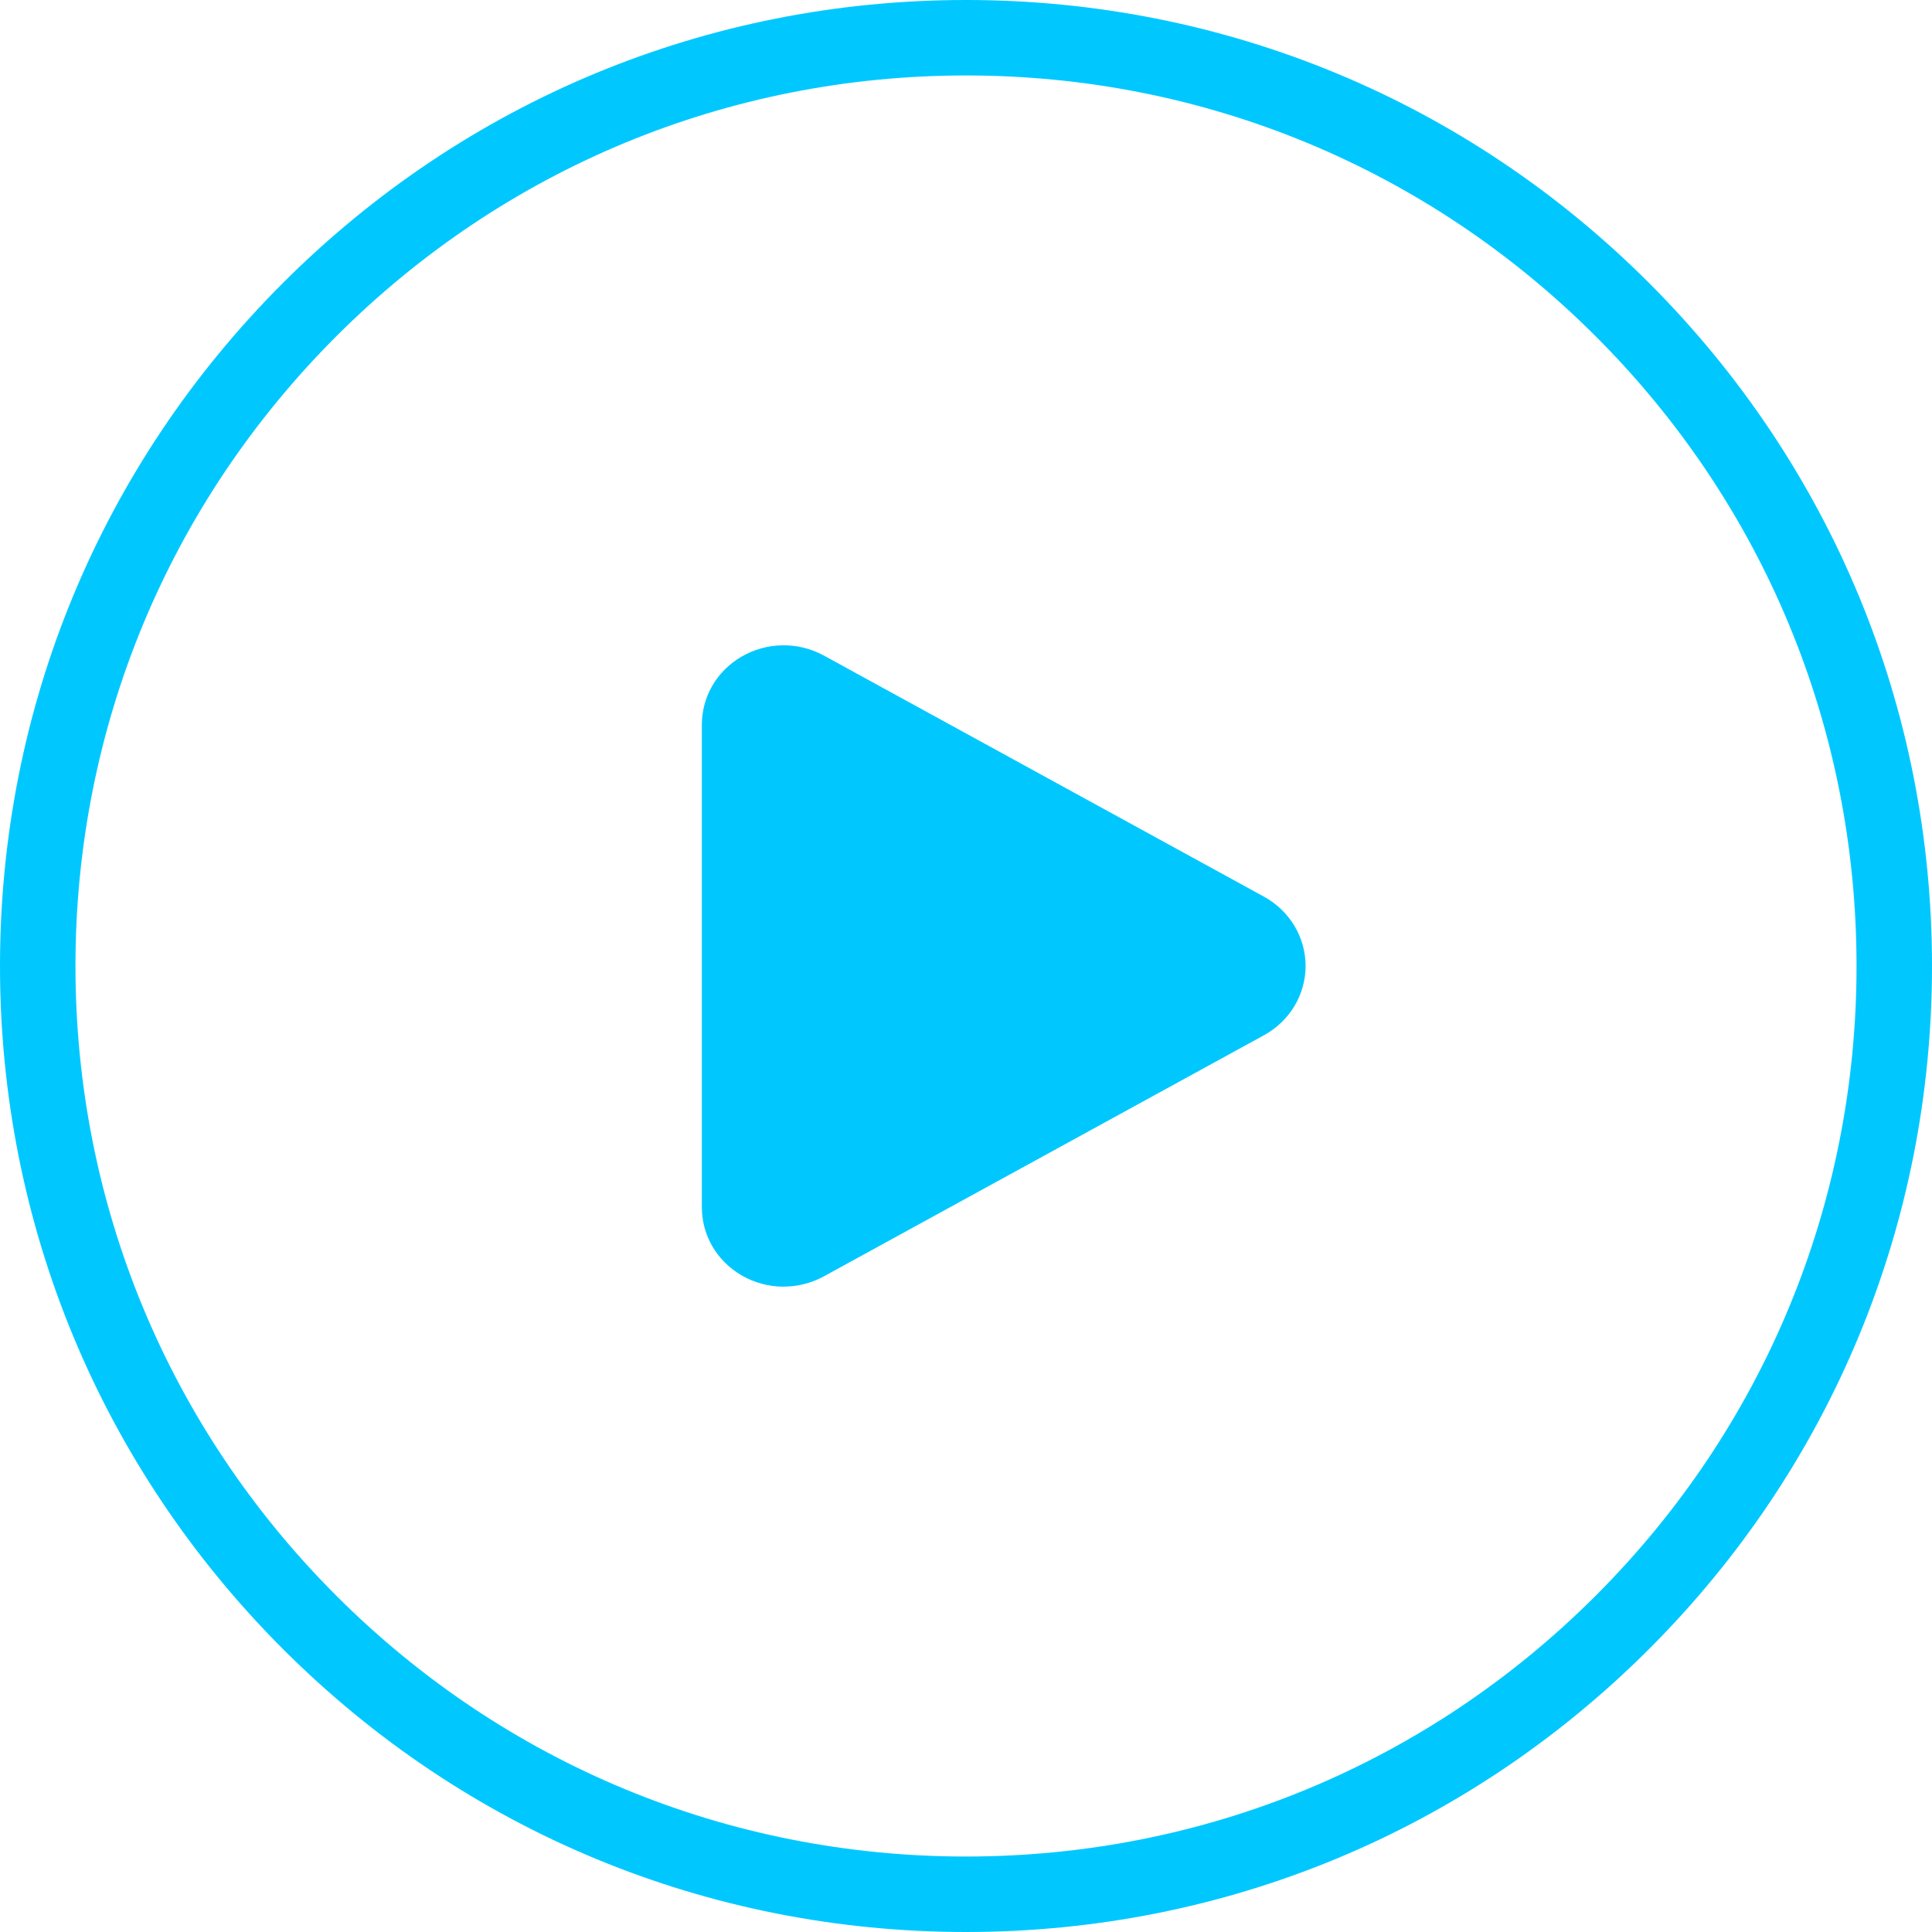
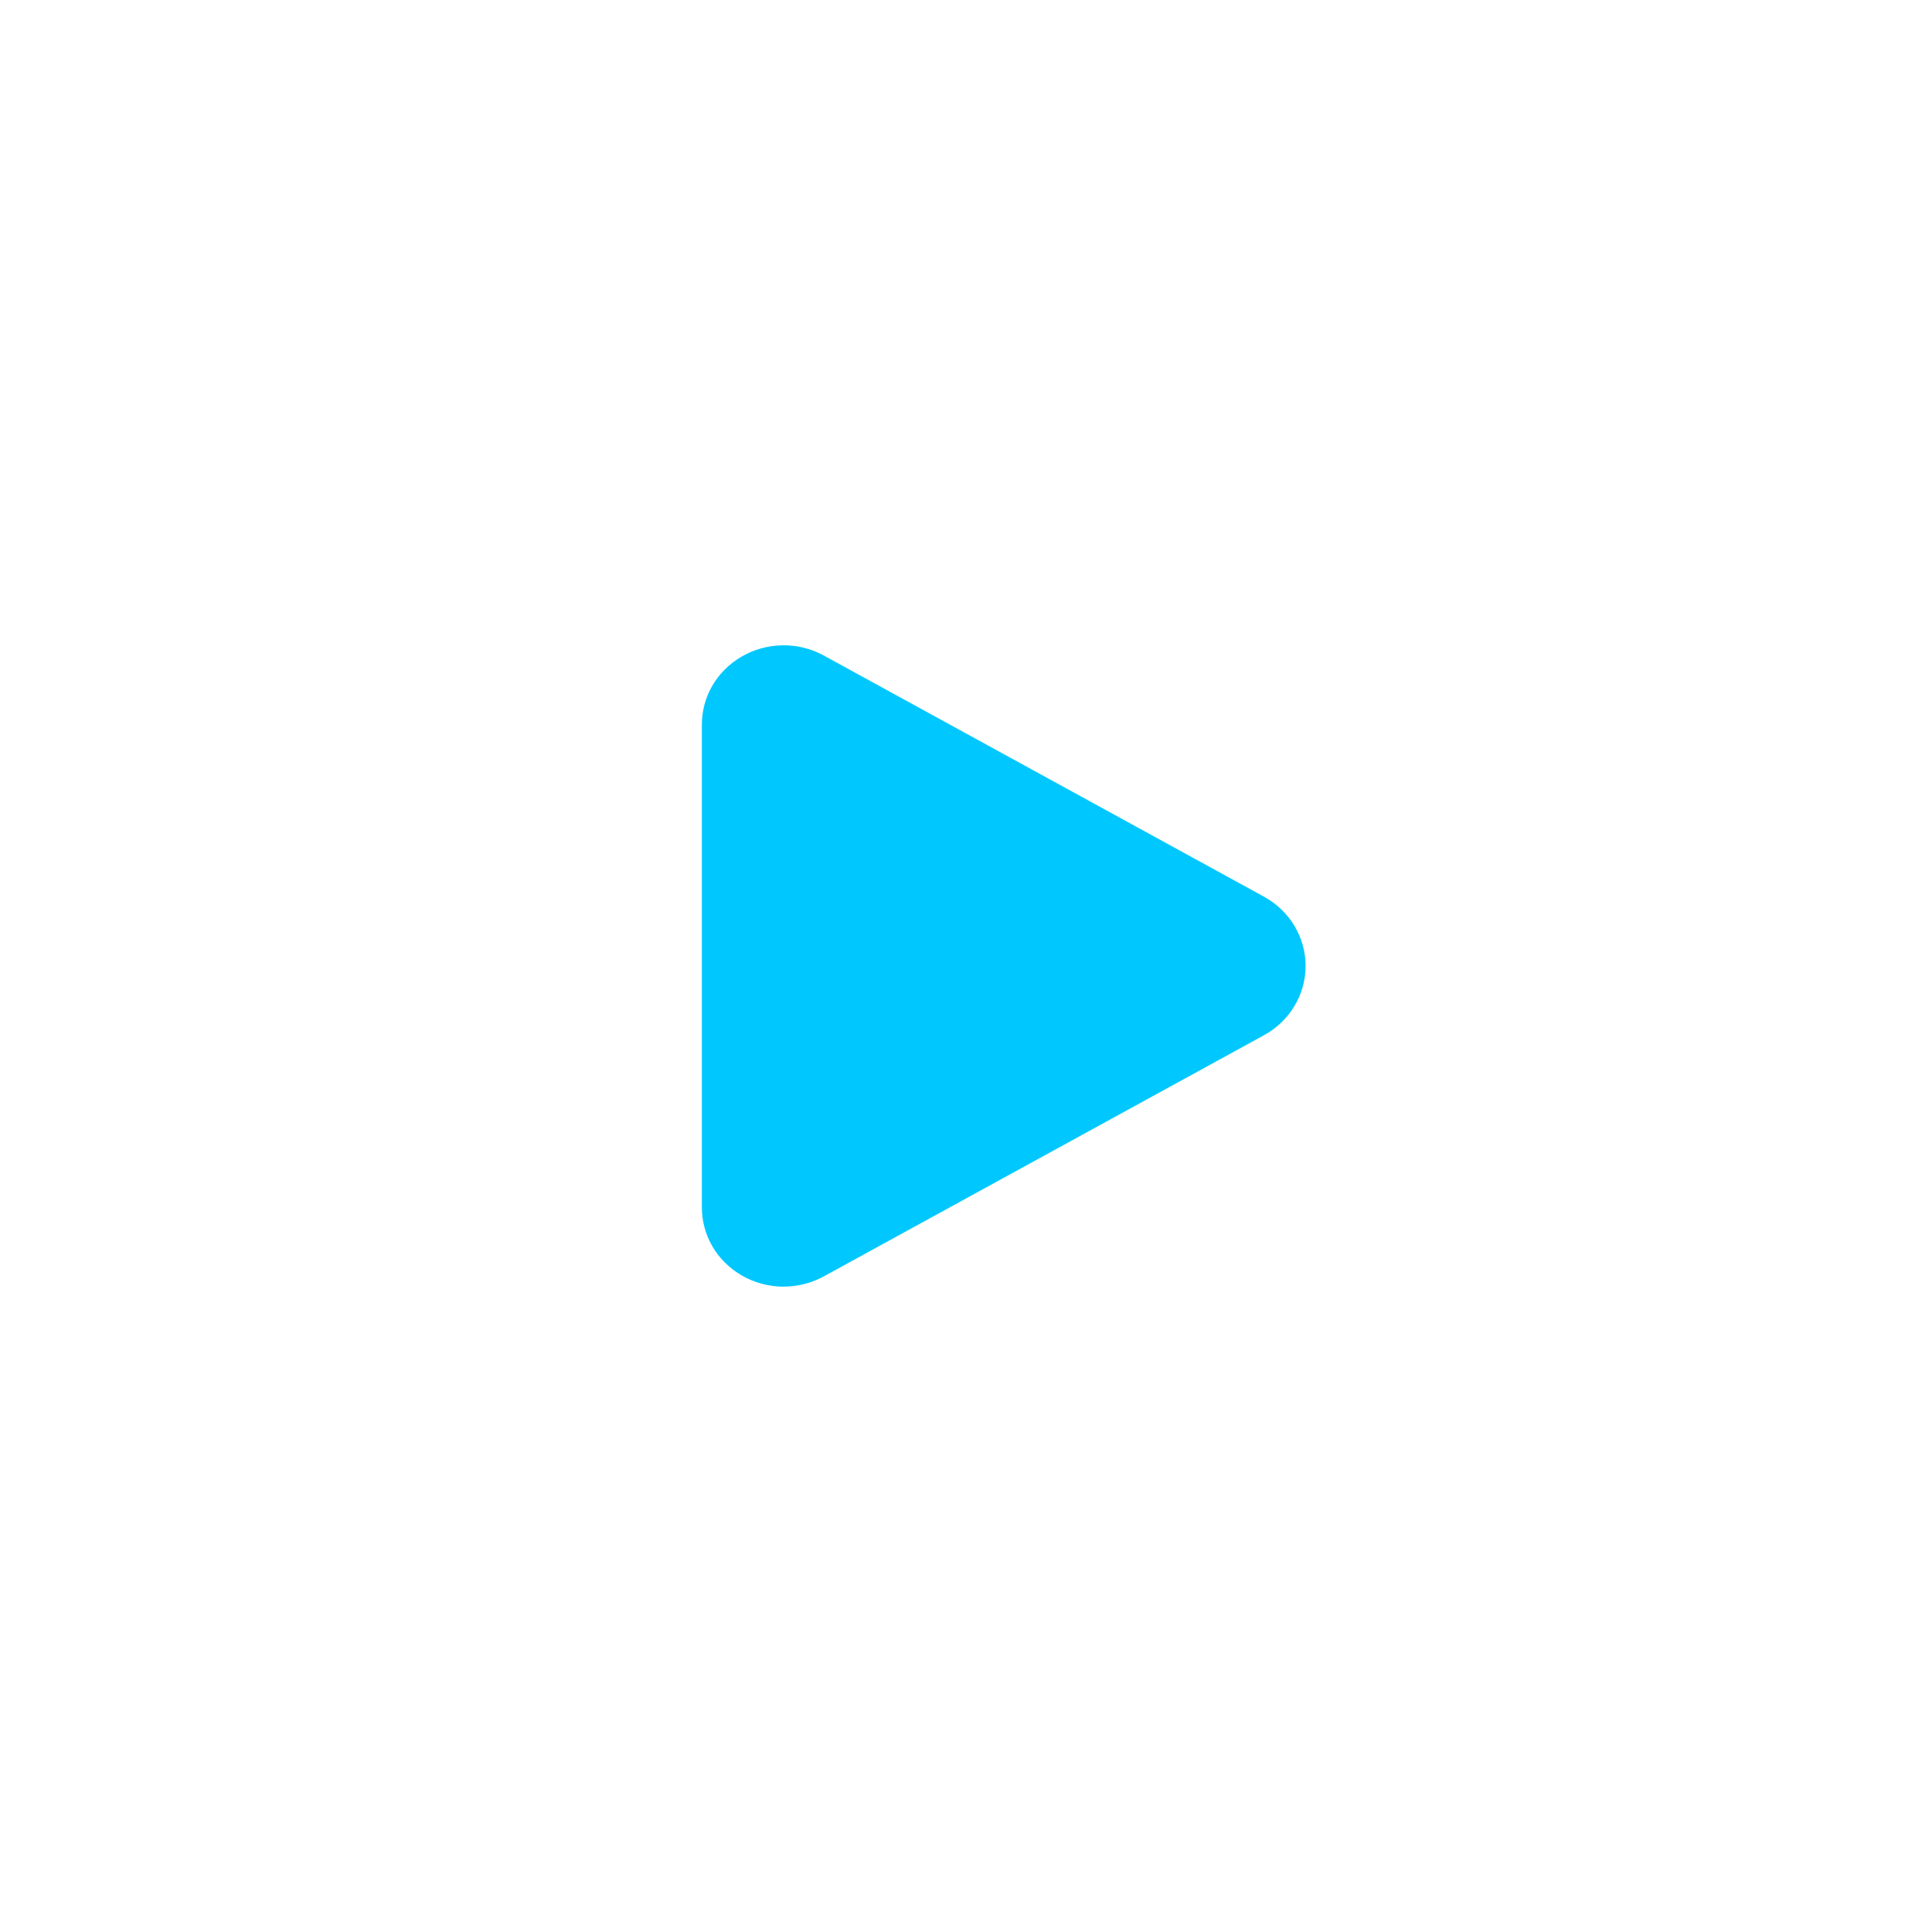
<svg xmlns="http://www.w3.org/2000/svg" width="559.992px" height="559.992px" viewBox="0 0 559.992 559.992" version="1.1">
  <title>noun-play-2375486</title>
  <g id="Abstracted-Screenshots" stroke="none" stroke-width="1" fill="none" fill-rule="evenodd">
    <g id="noun-play-2375486" fill="#00C8FF" fill-rule="nonzero">
-       <path d="M279.996,559.992 C205.211,559.992 134.886,530.863 82.016,477.976 C29.146,425.089 0,354.776 0,279.996 C0,205.216 29.129,134.886 82.016,82.016 C134.903,29.129 205.216,0 279.996,0 C354.776,0 425.106,29.129 477.976,82.016 C530.863,134.903 559.992,205.216 559.992,279.996 C559.992,354.776 530.863,425.106 477.976,477.976 C425.089,530.863 354.776,559.992 279.996,559.992 Z M279.996,21.872 C211.047,21.872 146.226,48.716 97.476,97.474 C48.722,146.228 21.874,211.044 21.874,279.994 C21.874,348.944 48.718,413.764 97.476,462.514 C146.23,511.268 211.046,538.116 279.996,538.116 C348.946,538.116 413.766,511.272 462.516,462.514 C511.27,413.76 538.118,348.944 538.118,279.994 C538.118,211.044 511.274,146.224 462.516,97.474 C413.762,48.72 348.946,21.872 279.996,21.872 Z" id="Shape" />
      <path d="M227.146,372.942 C222.857,372.942 218.58,371.813 214.798,369.575 C207.677,365.356 203.431,357.997 203.431,349.887 L203.431,210.097 C203.431,201.987 207.673,194.628 214.798,190.409 C222.122,186.069 231.31,185.913 238.782,190.006 L366.362,259.901 C373.807,263.98 378.428,271.671 378.428,279.983 C378.428,288.295 373.807,295.995 366.362,300.065 L238.782,369.96 C235.169,371.937 231.153,372.925 227.145,372.925 L227.146,372.942 Z" id="Path" />
    </g>
  </g>
</svg>